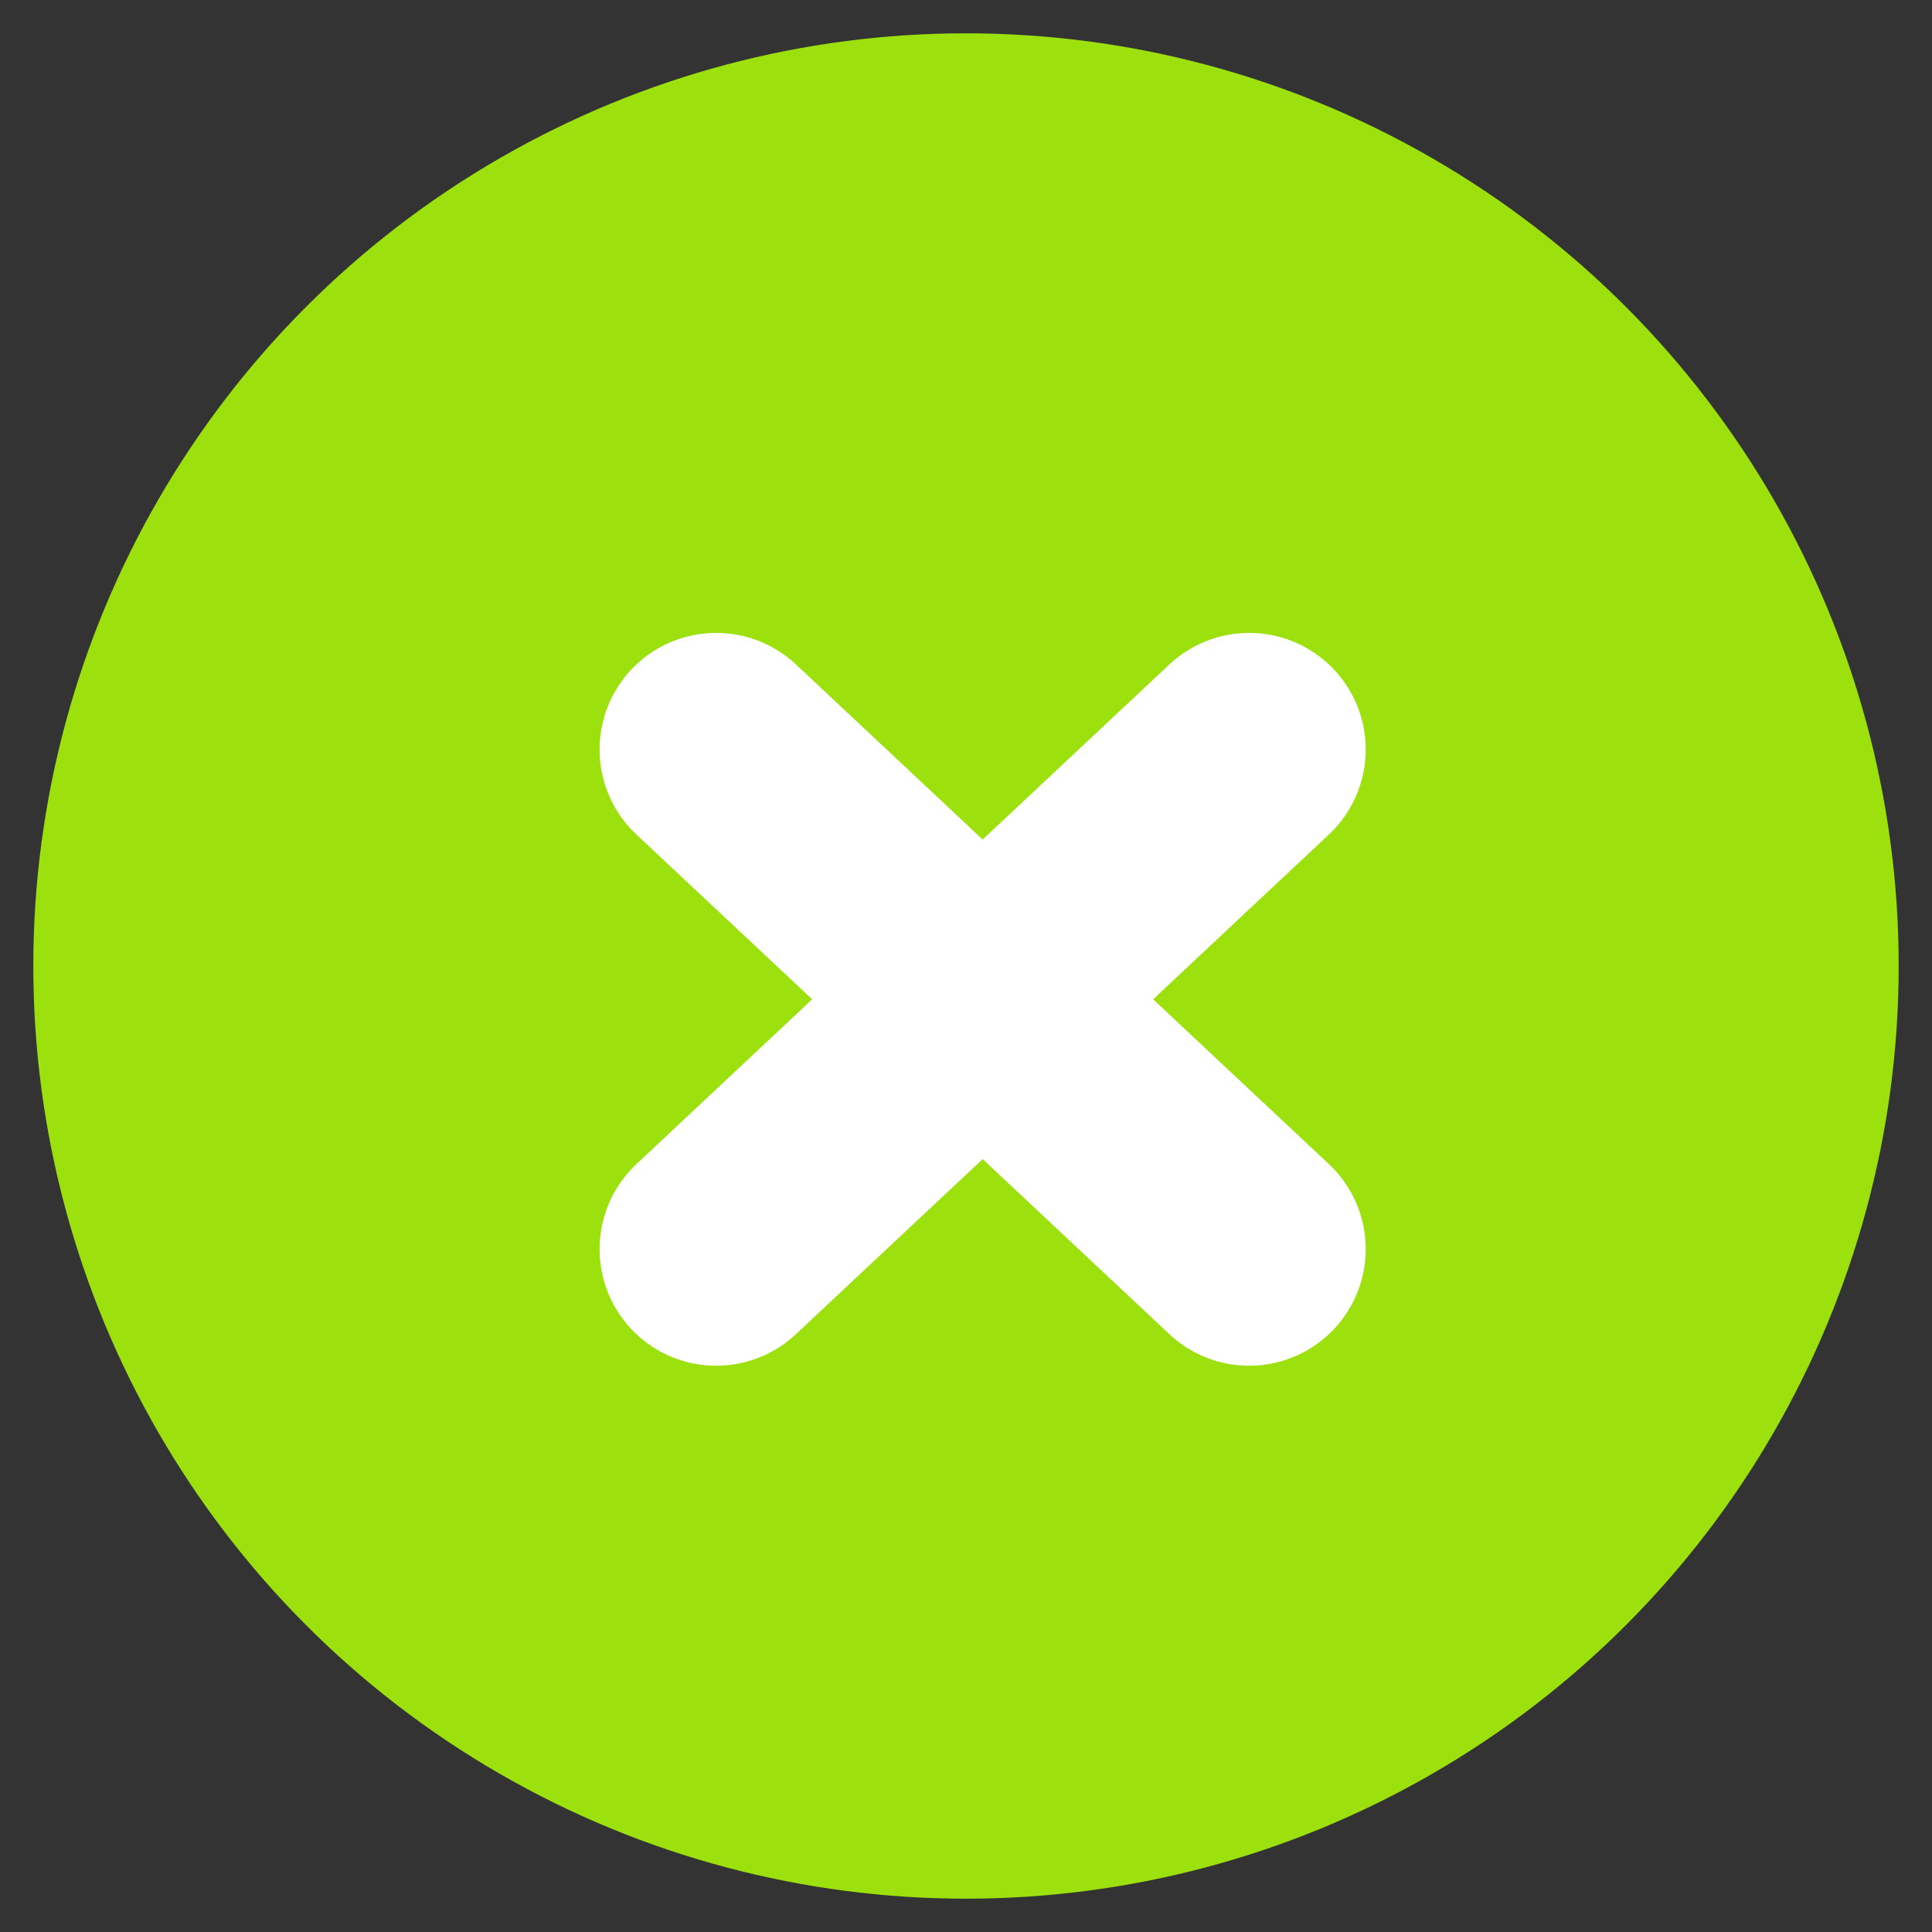
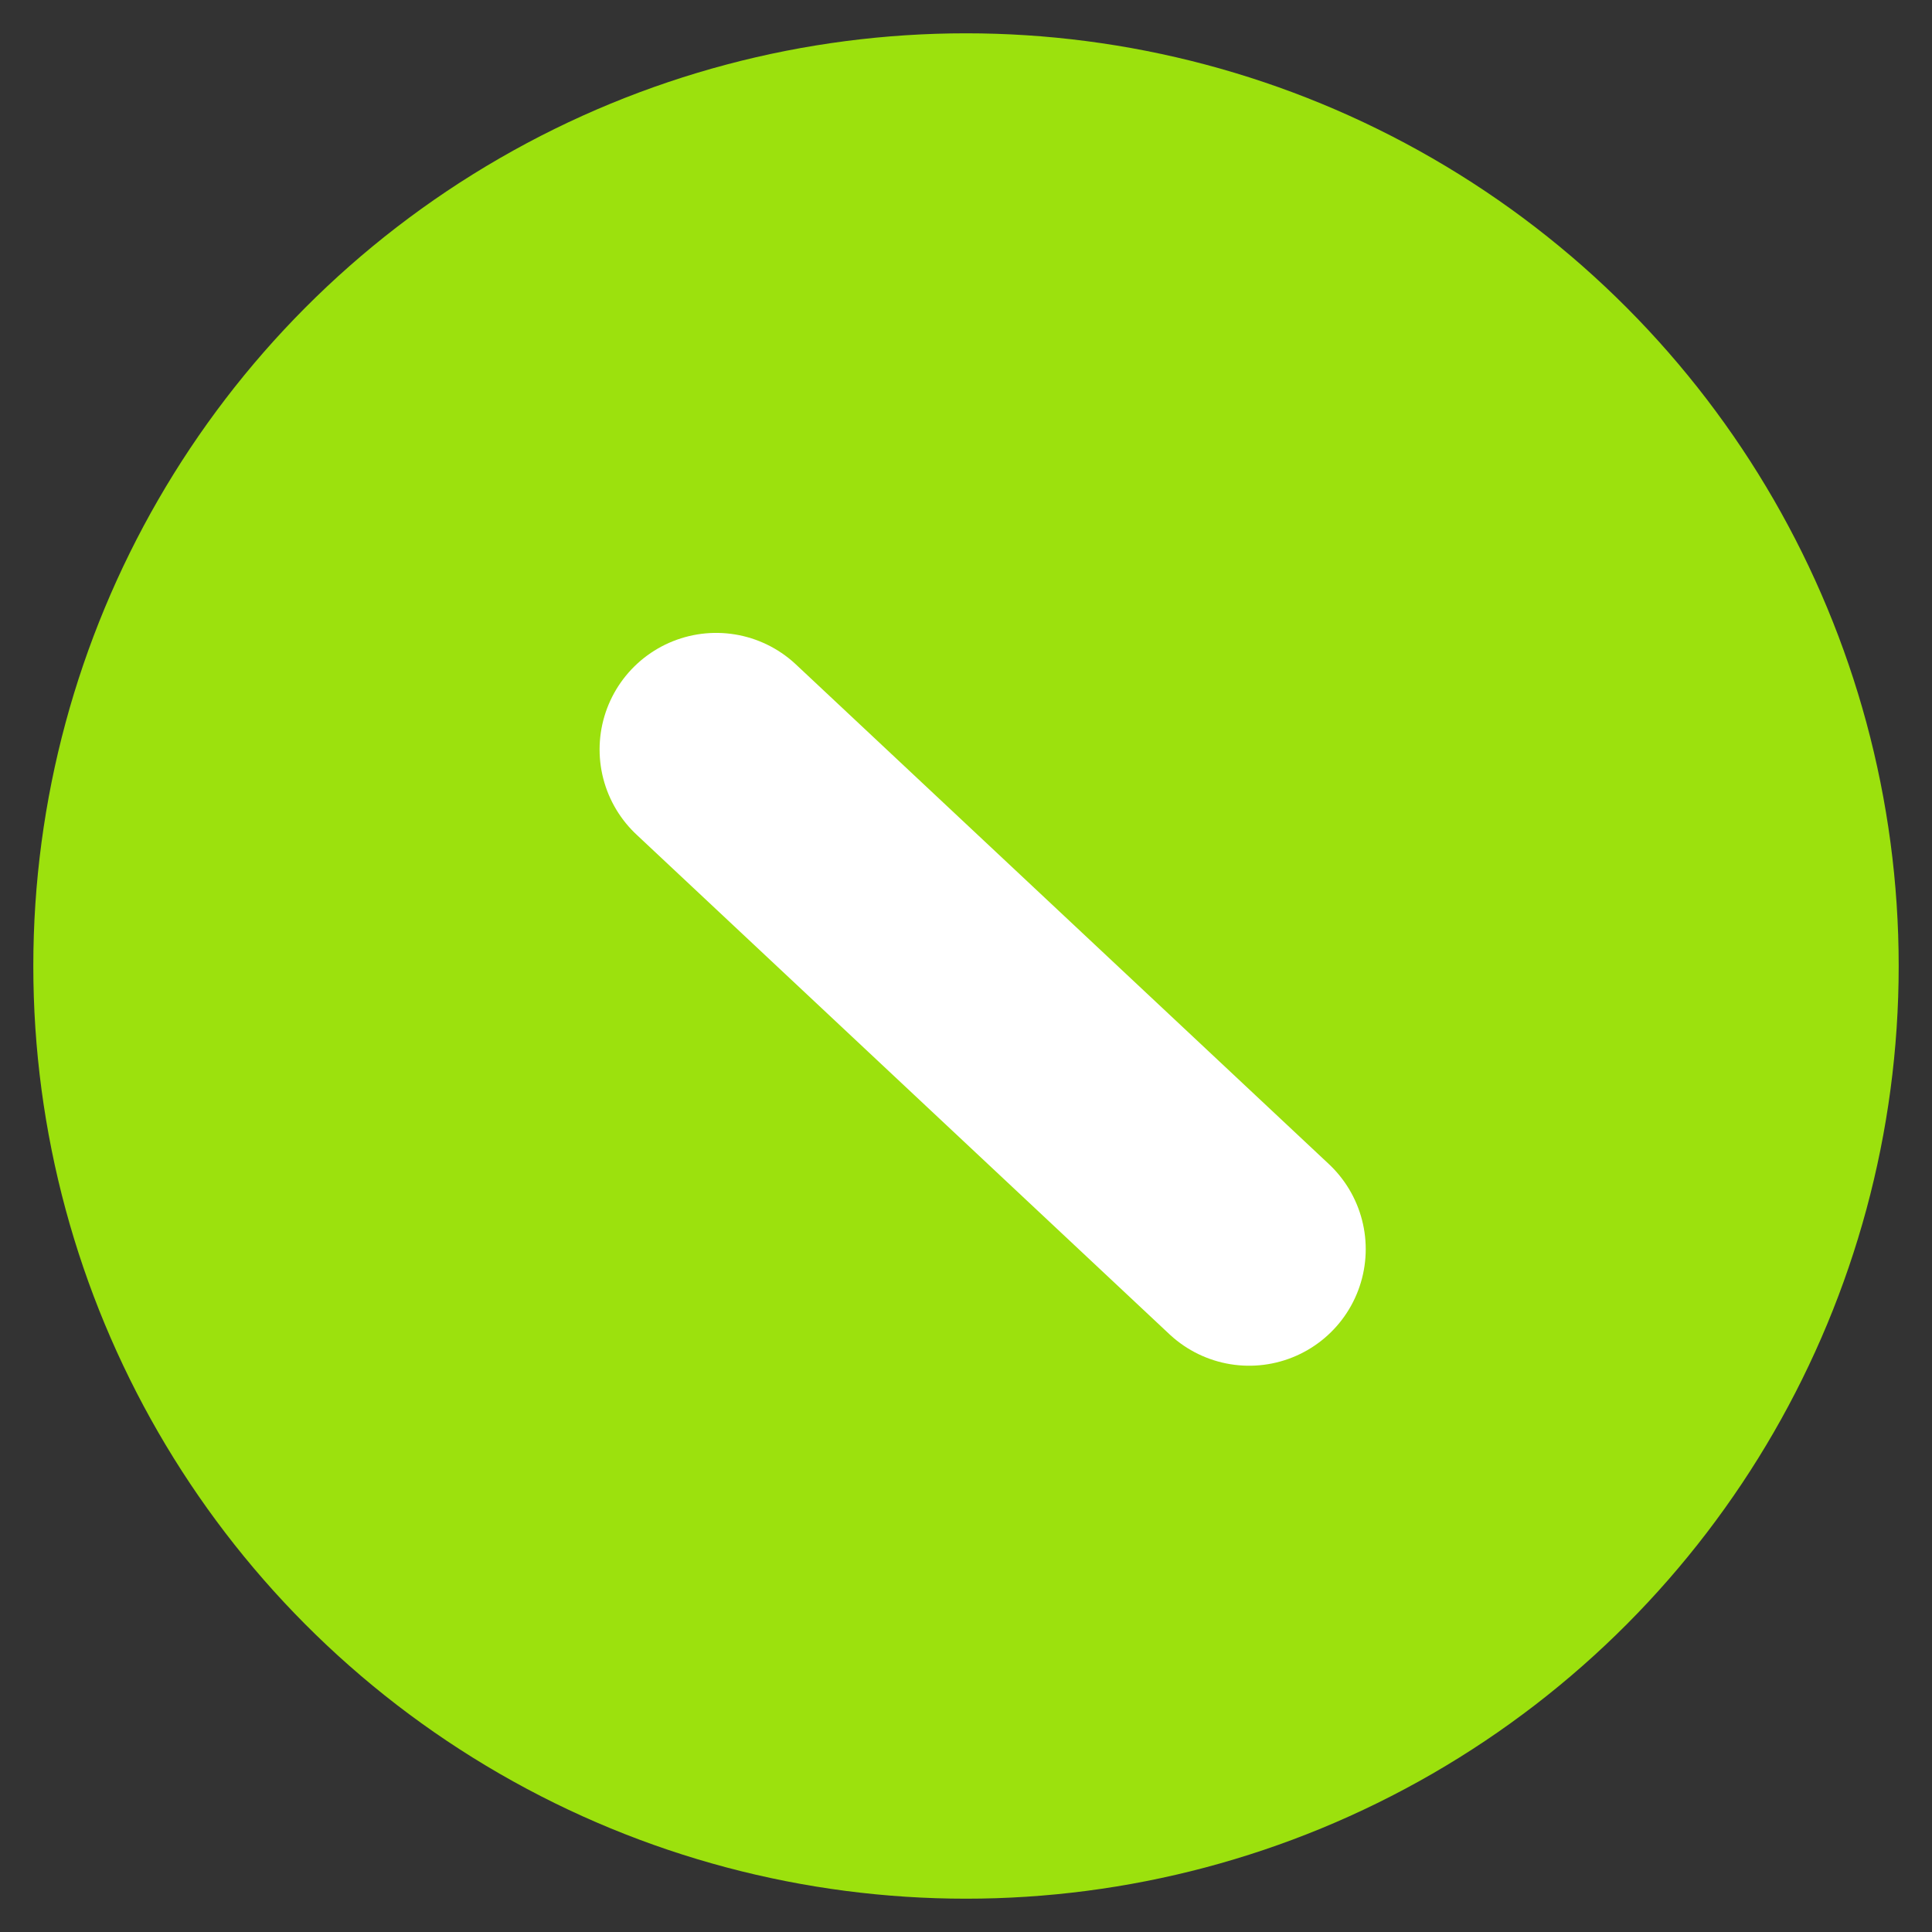
<svg xmlns="http://www.w3.org/2000/svg" version="1.1" id="hover" x="0px" y="0px" viewBox="0 0 58 58" style="enable-background:new 0 0 58 58;" xml:space="preserve">
  <rect x="0" y="0" width="58" height="58" fill="#333333" stroke="none" />
  <style type="text/css">
	.st0{fill:#9CE10D;}
	.st1{fill:none;stroke:#FFFFFF;stroke-width:7;stroke-linecap:round;stroke-linejoin:round;stroke-miterlimit:10;}
</style>
  <circle class="st0" cx="29" cy="29" r="28" />
  <g>
    <line class="st1" x1="21.5" y1="22.5" x2="37.5" y2="37.5" />
-     <line class="st1" x1="37.5" y1="22.5" x2="21.5" y2="37.5" />
  </g>
</svg>